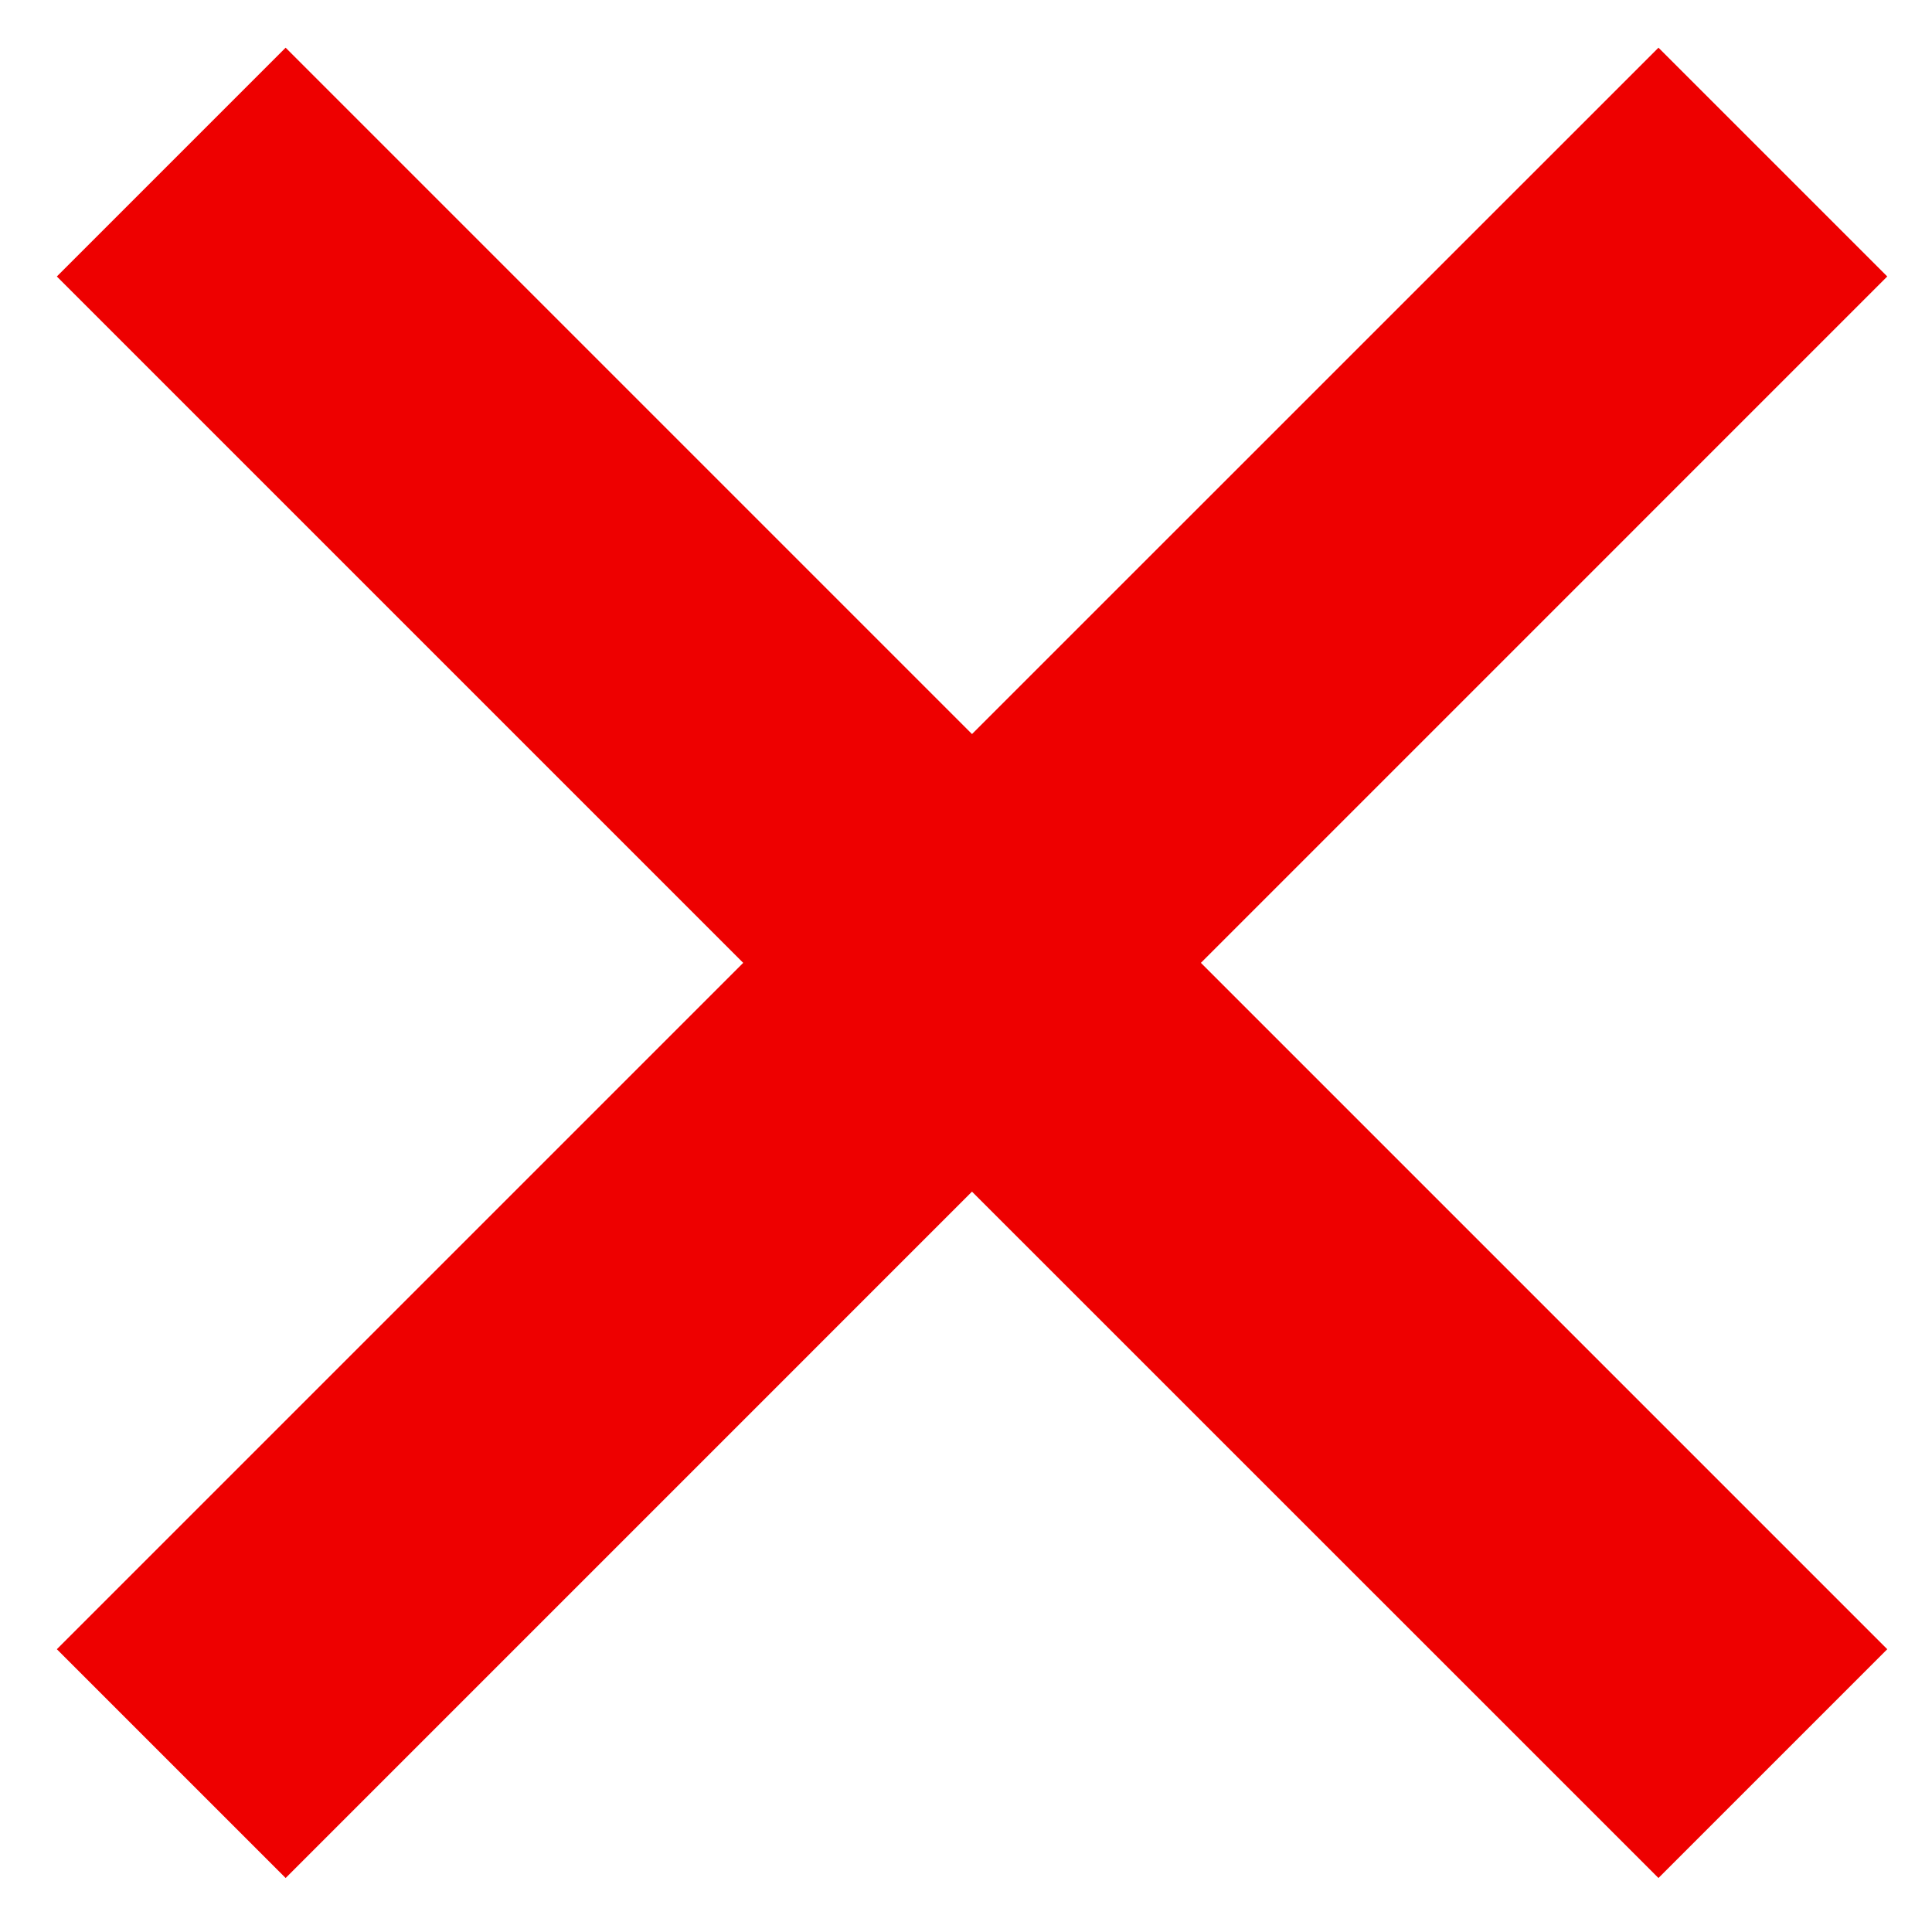
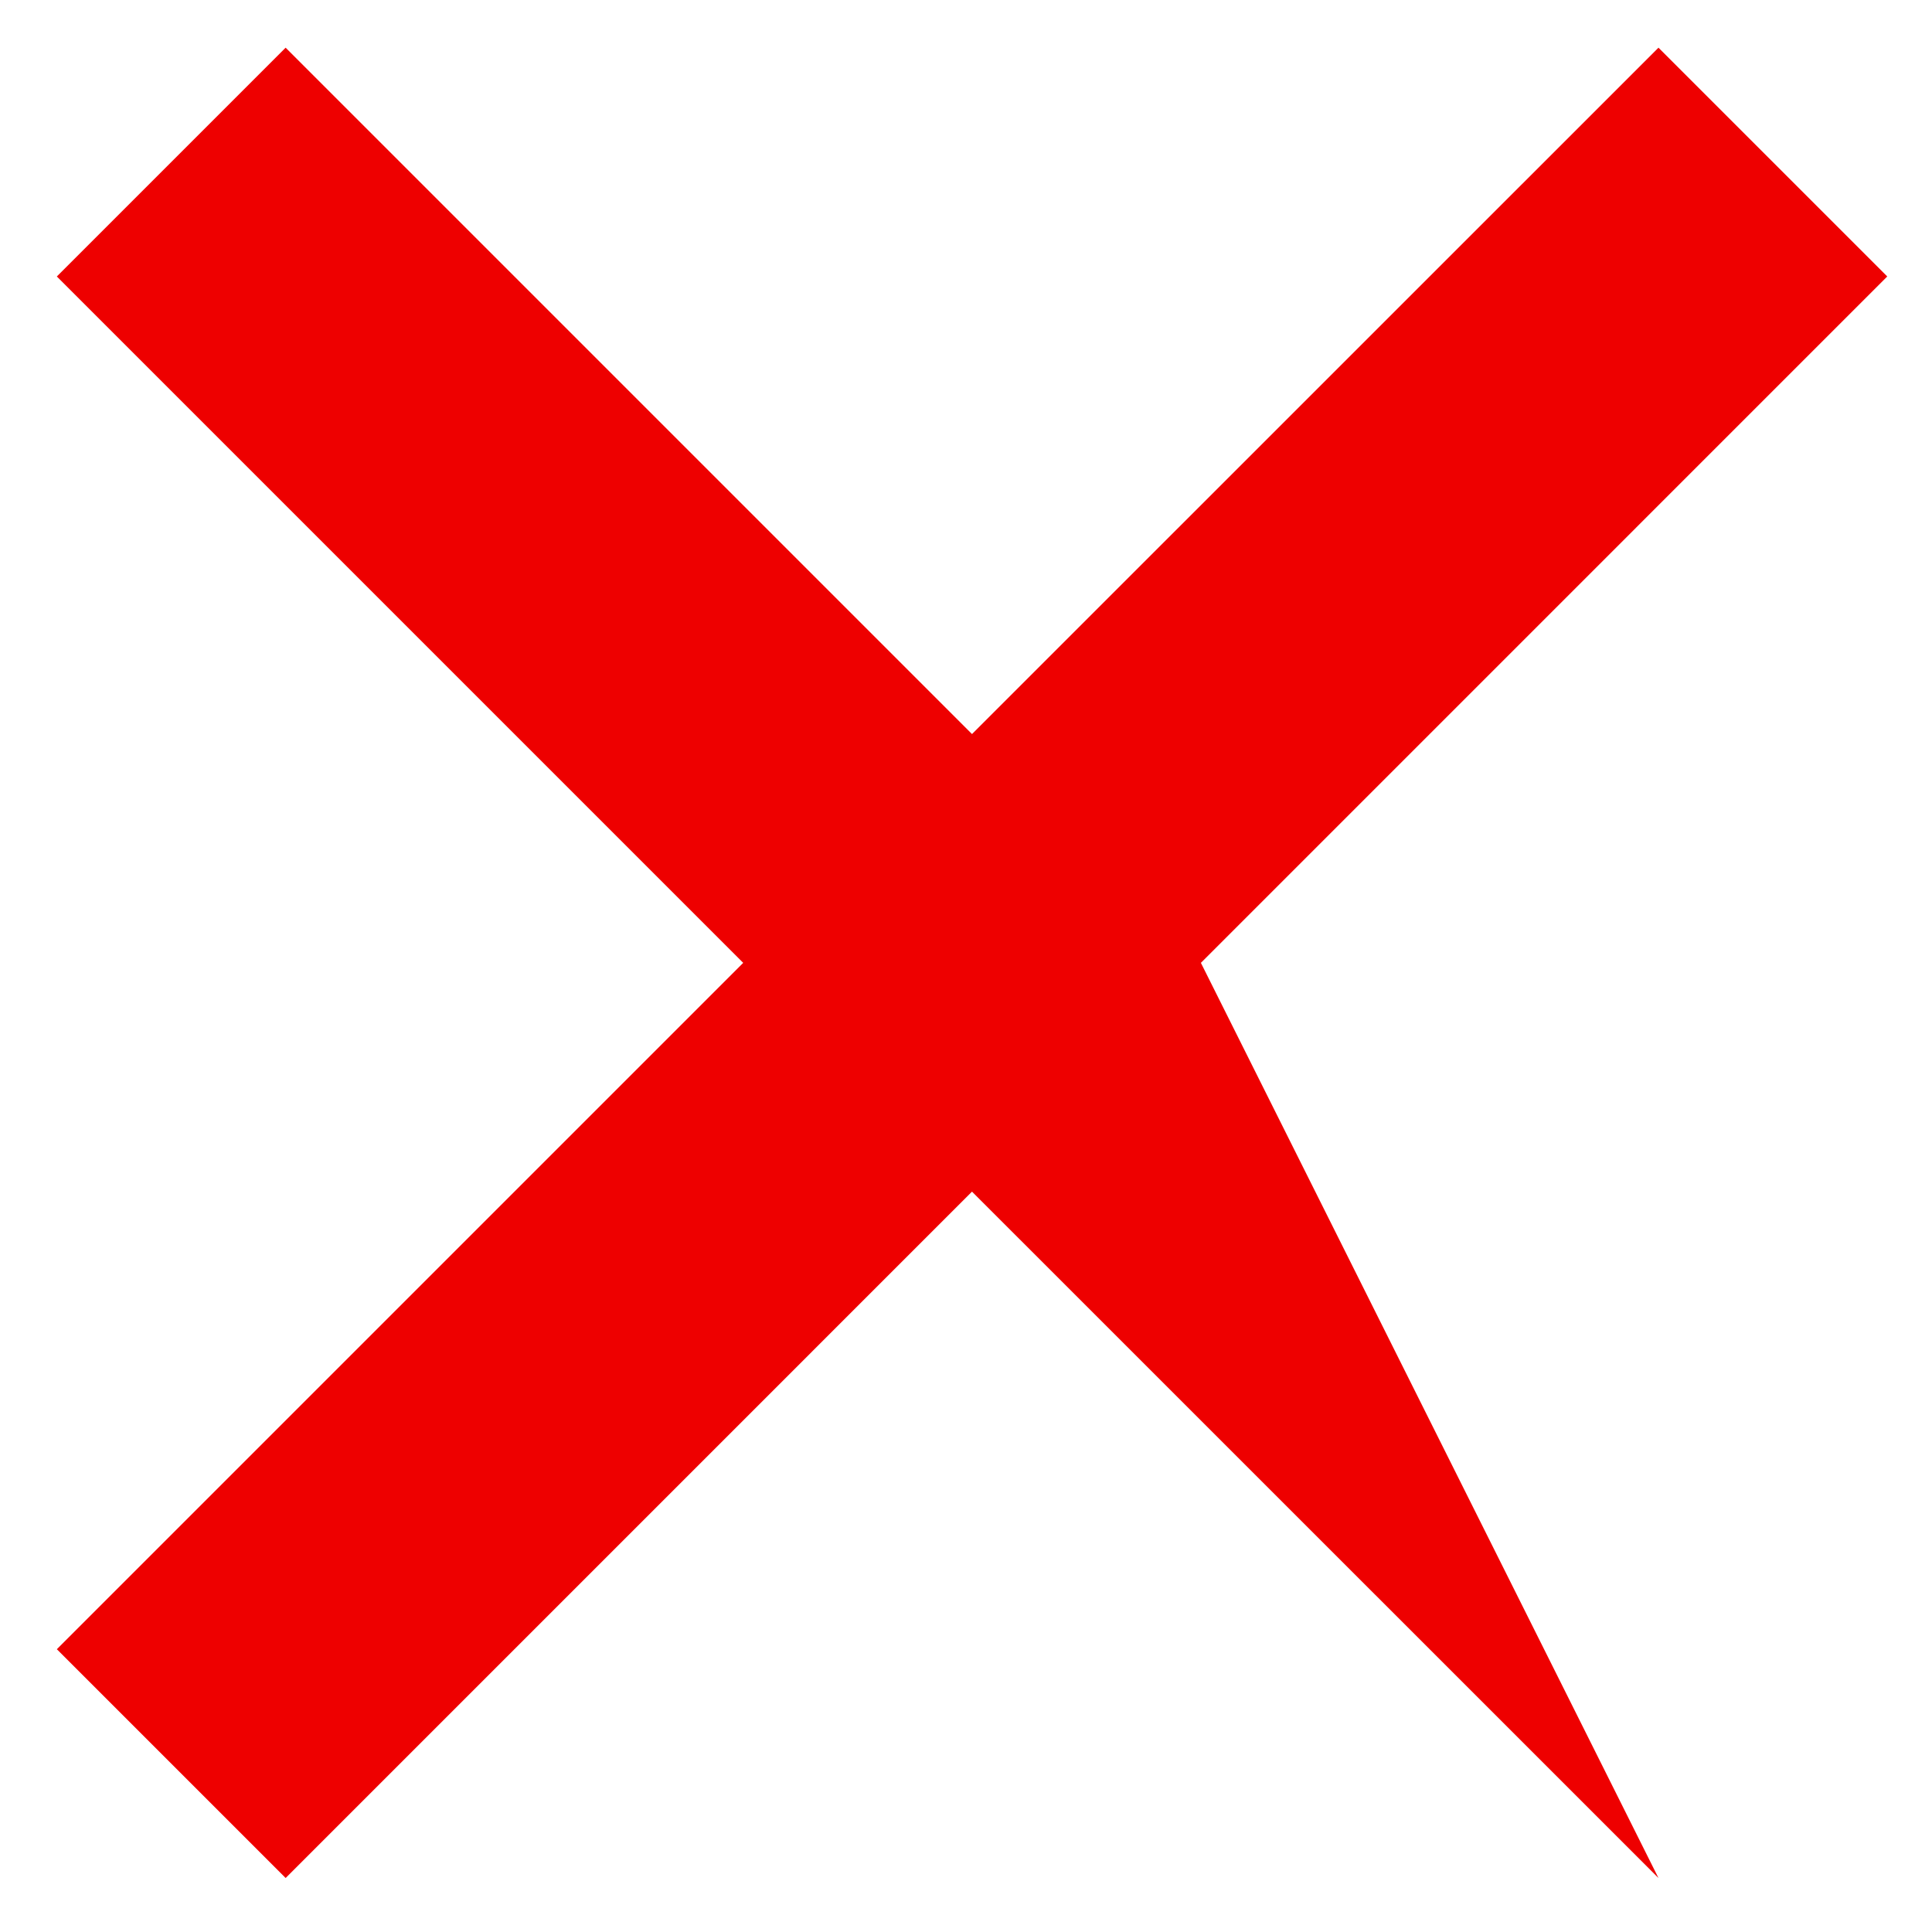
<svg xmlns="http://www.w3.org/2000/svg" width="19" height="19" viewBox="0 0 19 19" fill="none">
-   <path d="M16.31 0.469L9.559 7.219L2.809 0.469L0.559 2.719L7.309 9.469L0.559 16.219L2.809 18.469L9.559 11.719L16.31 18.469L18.56 16.219L11.81 9.469L18.56 2.719L16.31 0.469Z" fill="#EE0000" />
+   <path d="M16.31 0.469L9.559 7.219L2.809 0.469L0.559 2.719L7.309 9.469L0.559 16.219L2.809 18.469L9.559 11.719L16.31 18.469L11.81 9.469L18.56 2.719L16.31 0.469Z" fill="#EE0000" />
</svg>